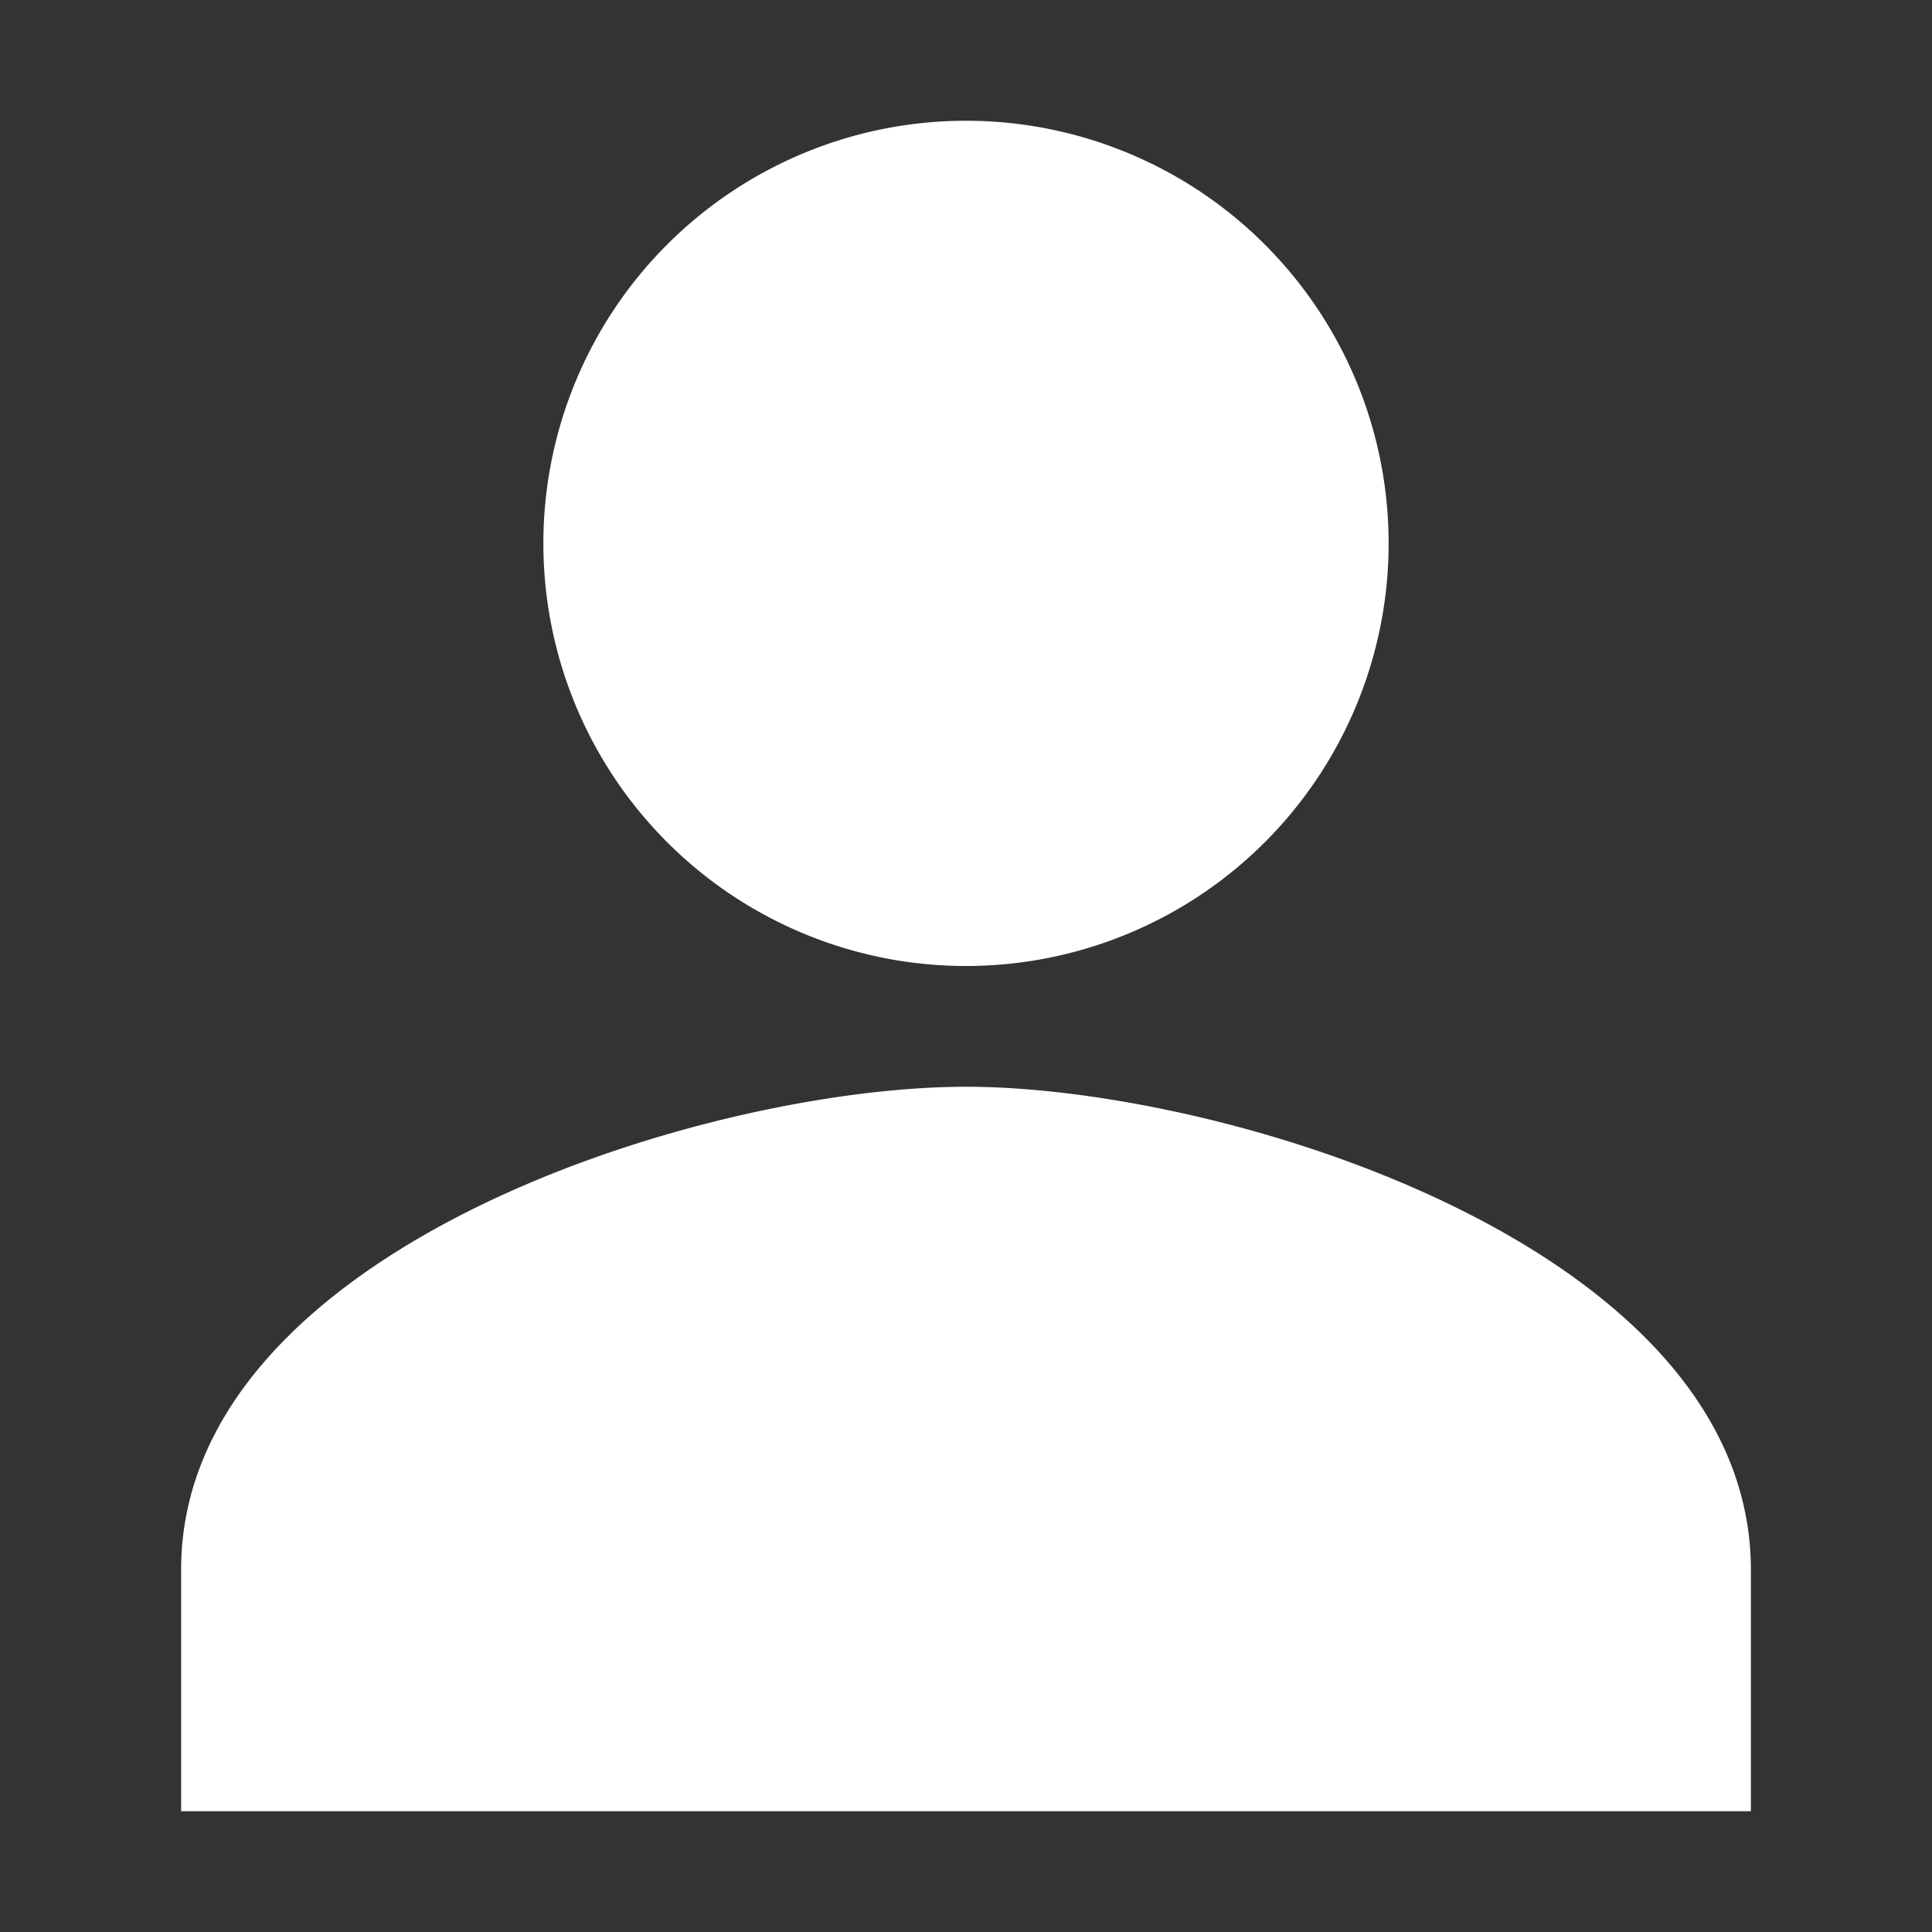
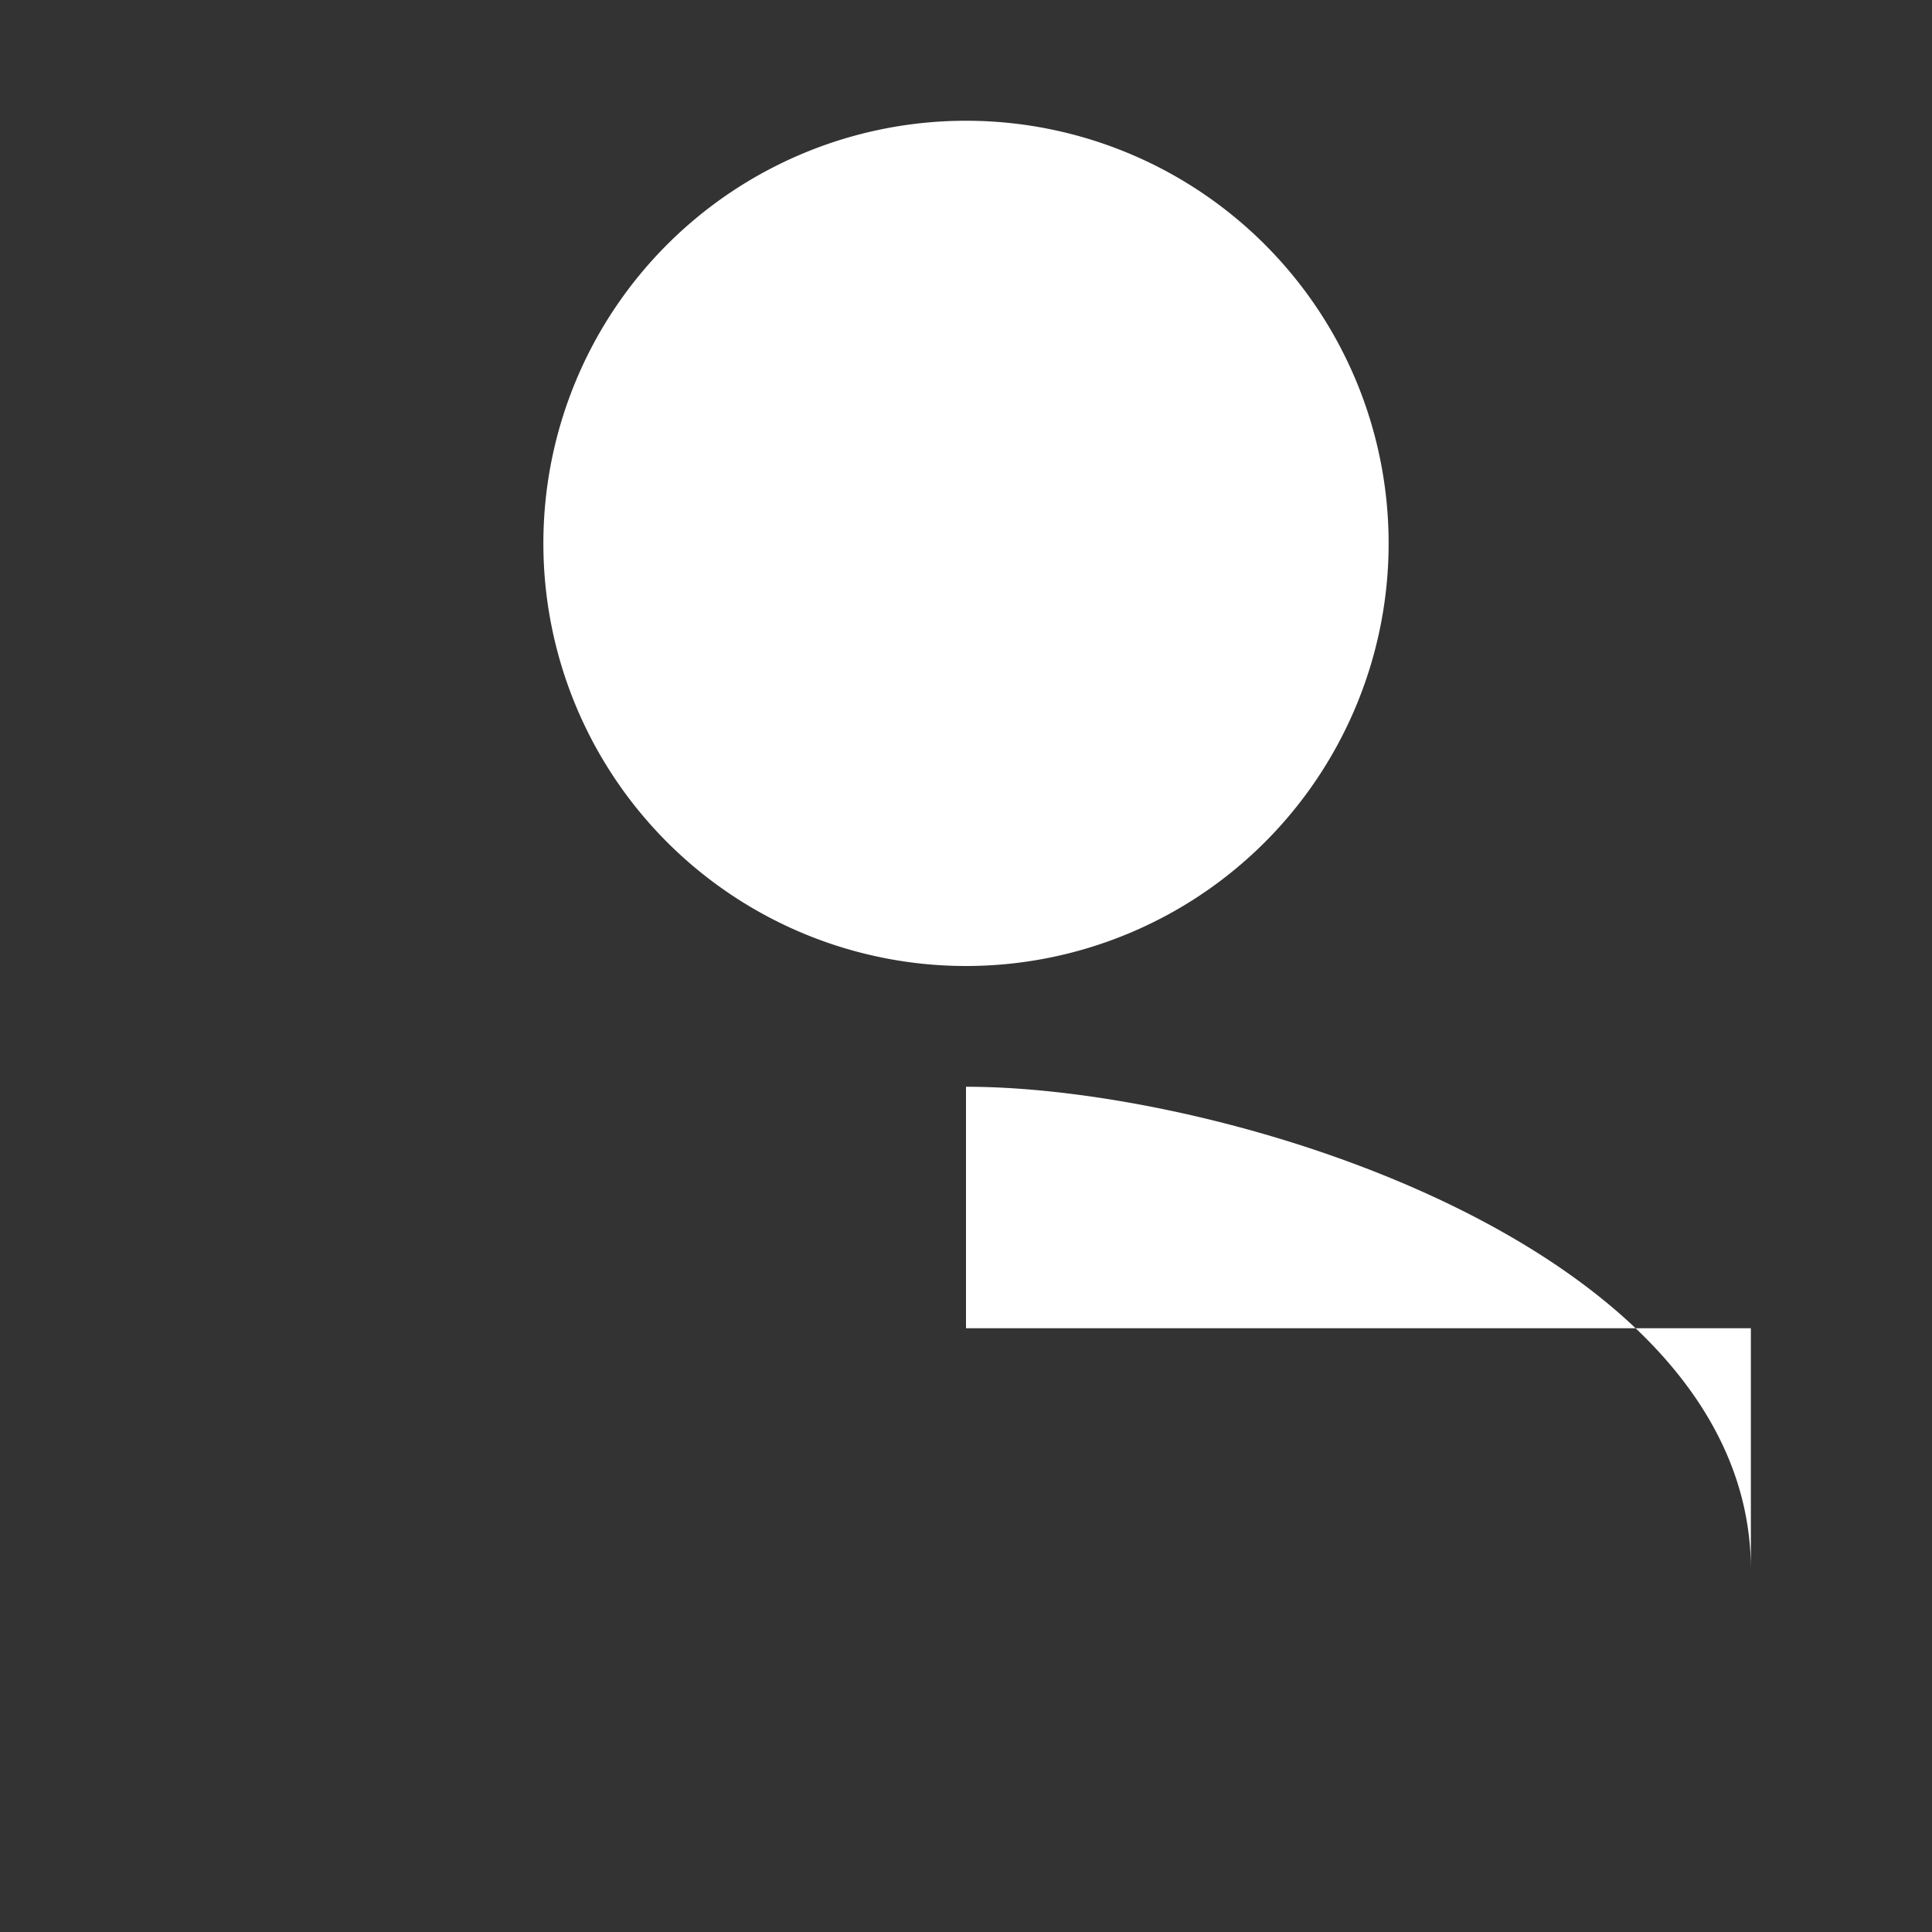
<svg xmlns="http://www.w3.org/2000/svg" width="512" height="512" fill="white" viewBox="0 0 512 512">
  <rect x="0" y="0" width="512" height="512" fill="#333333" stroke="none" />
-   <path d="M256,256A112,112,0,1,0,144,144,112,112,0,0,0,256,256Zm0,32c-69.42,0-208,42.88-208,128v64H464V416C464,330.88,325.42,288,256,288Z" />
+   <path d="M256,256A112,112,0,1,0,144,144,112,112,0,0,0,256,256Zm0,32v64H464V416C464,330.88,325.42,288,256,288Z" />
</svg>